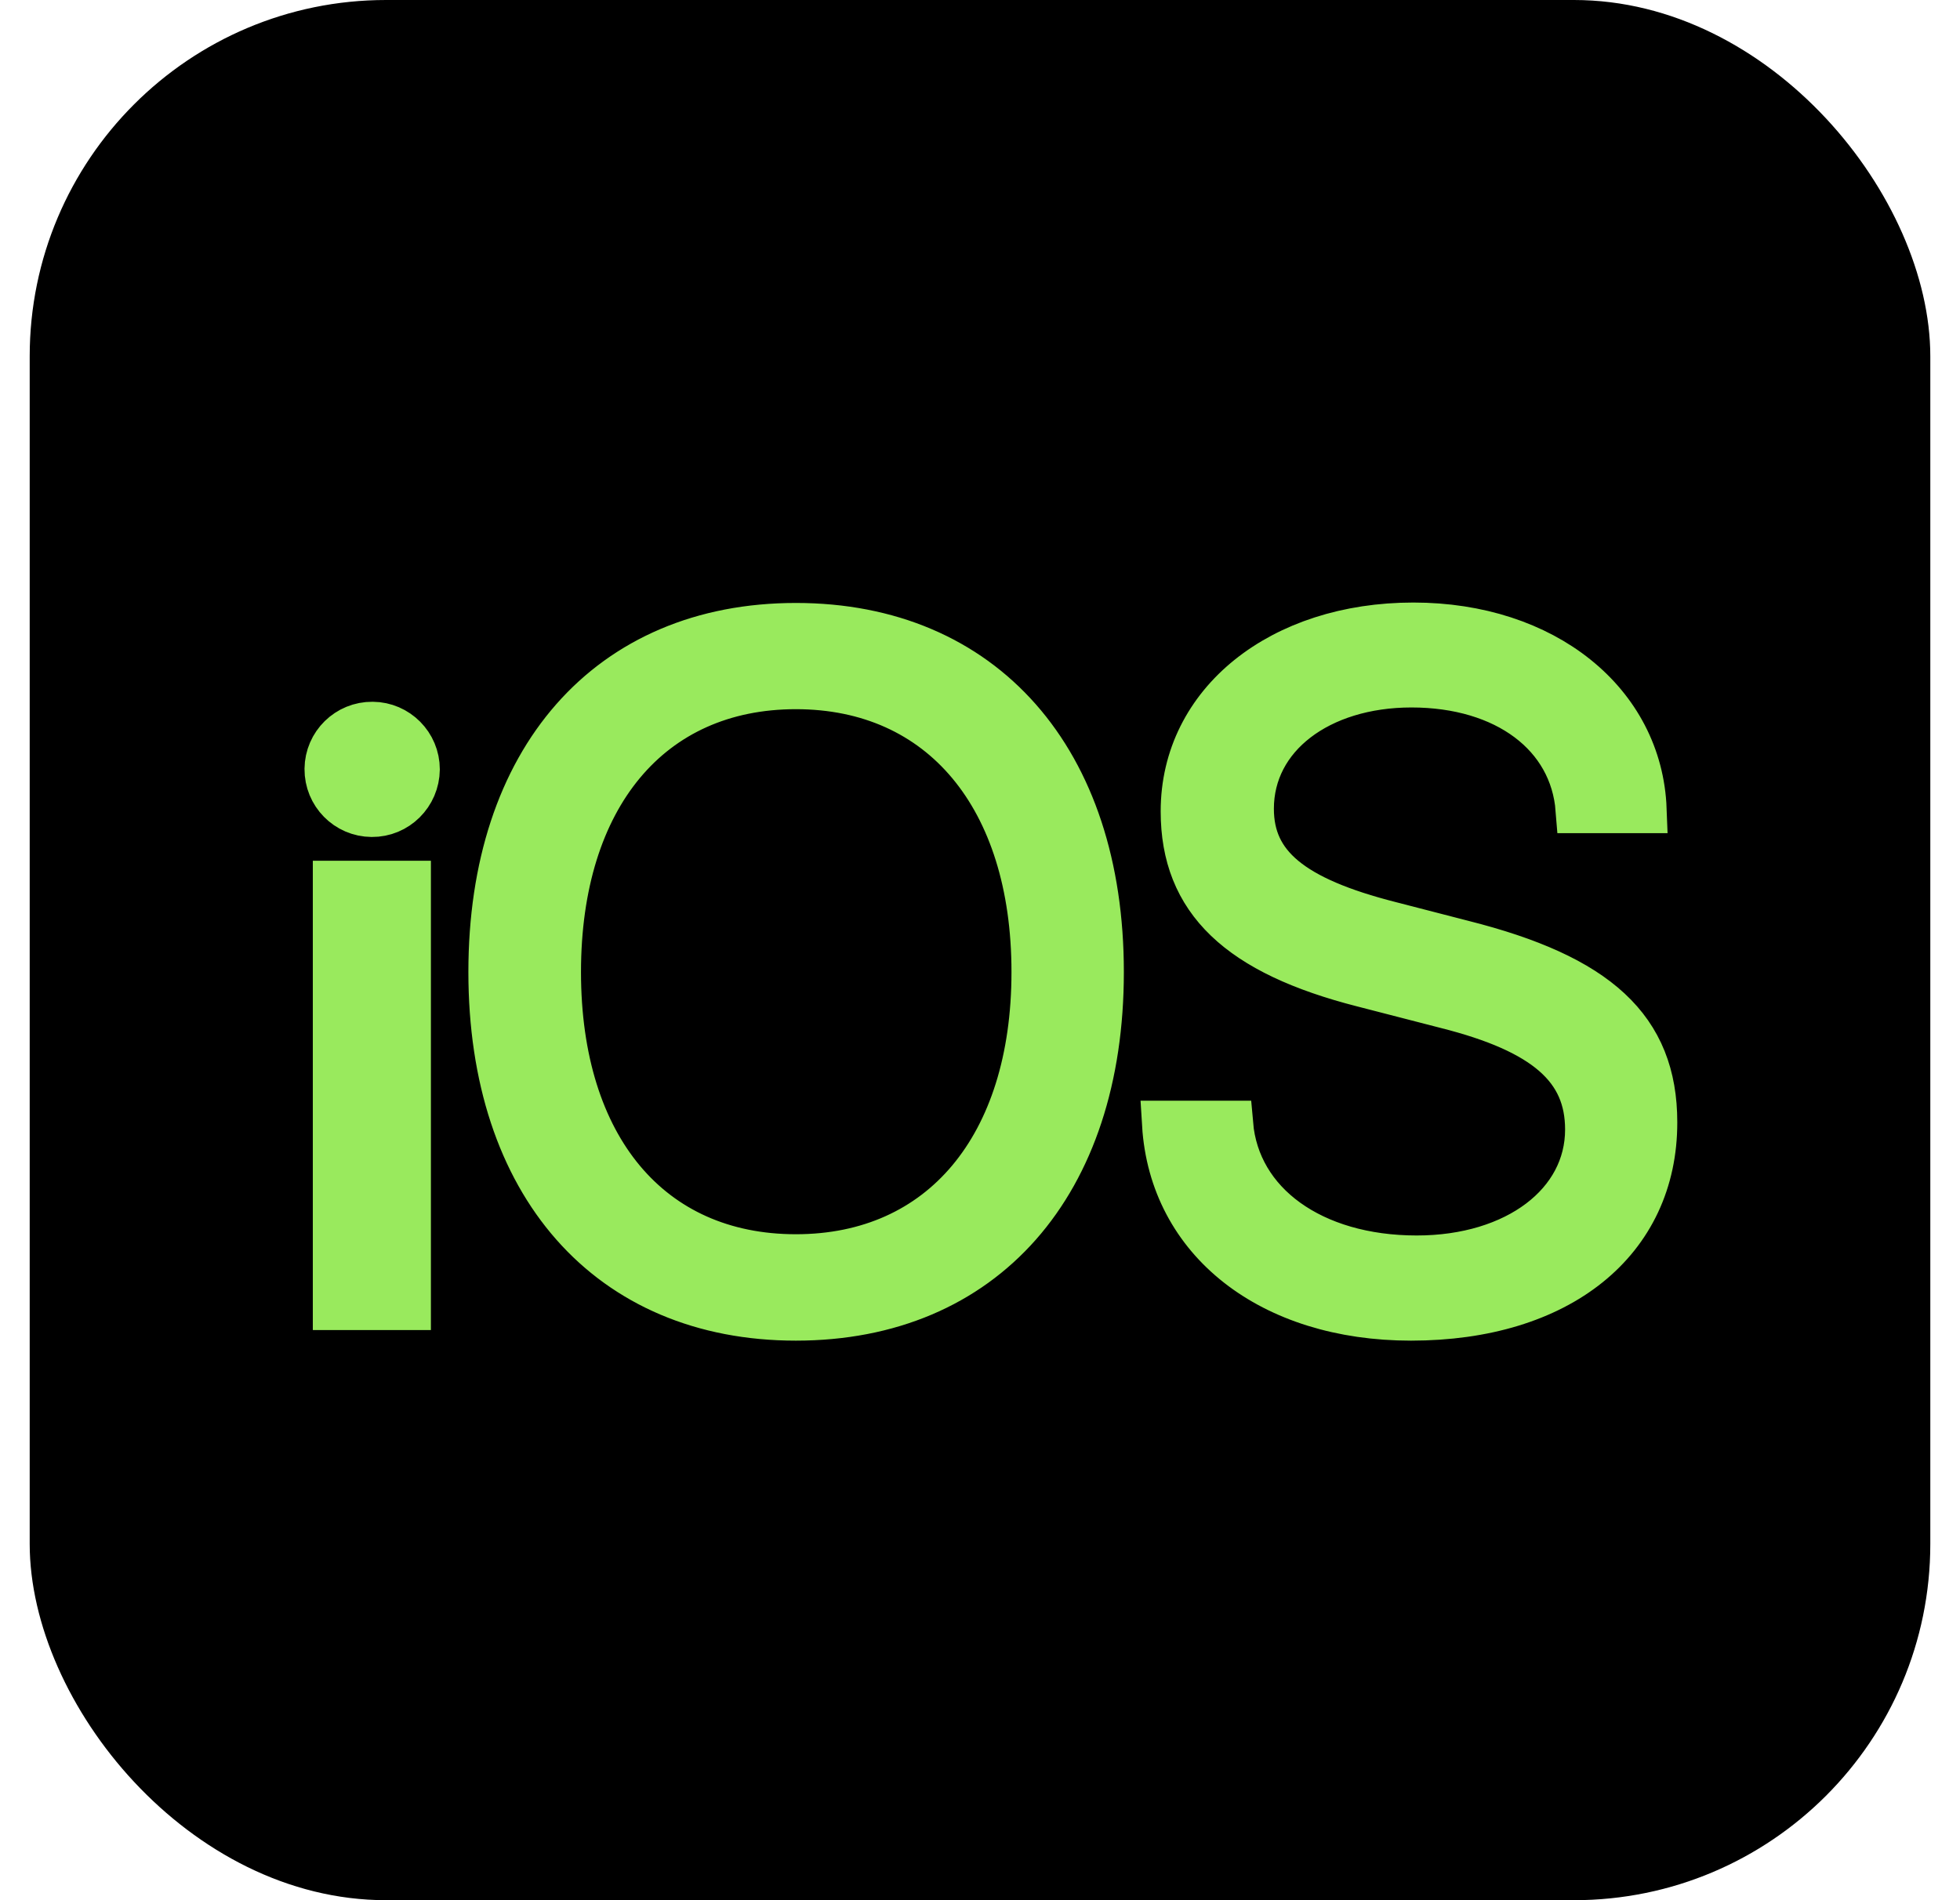
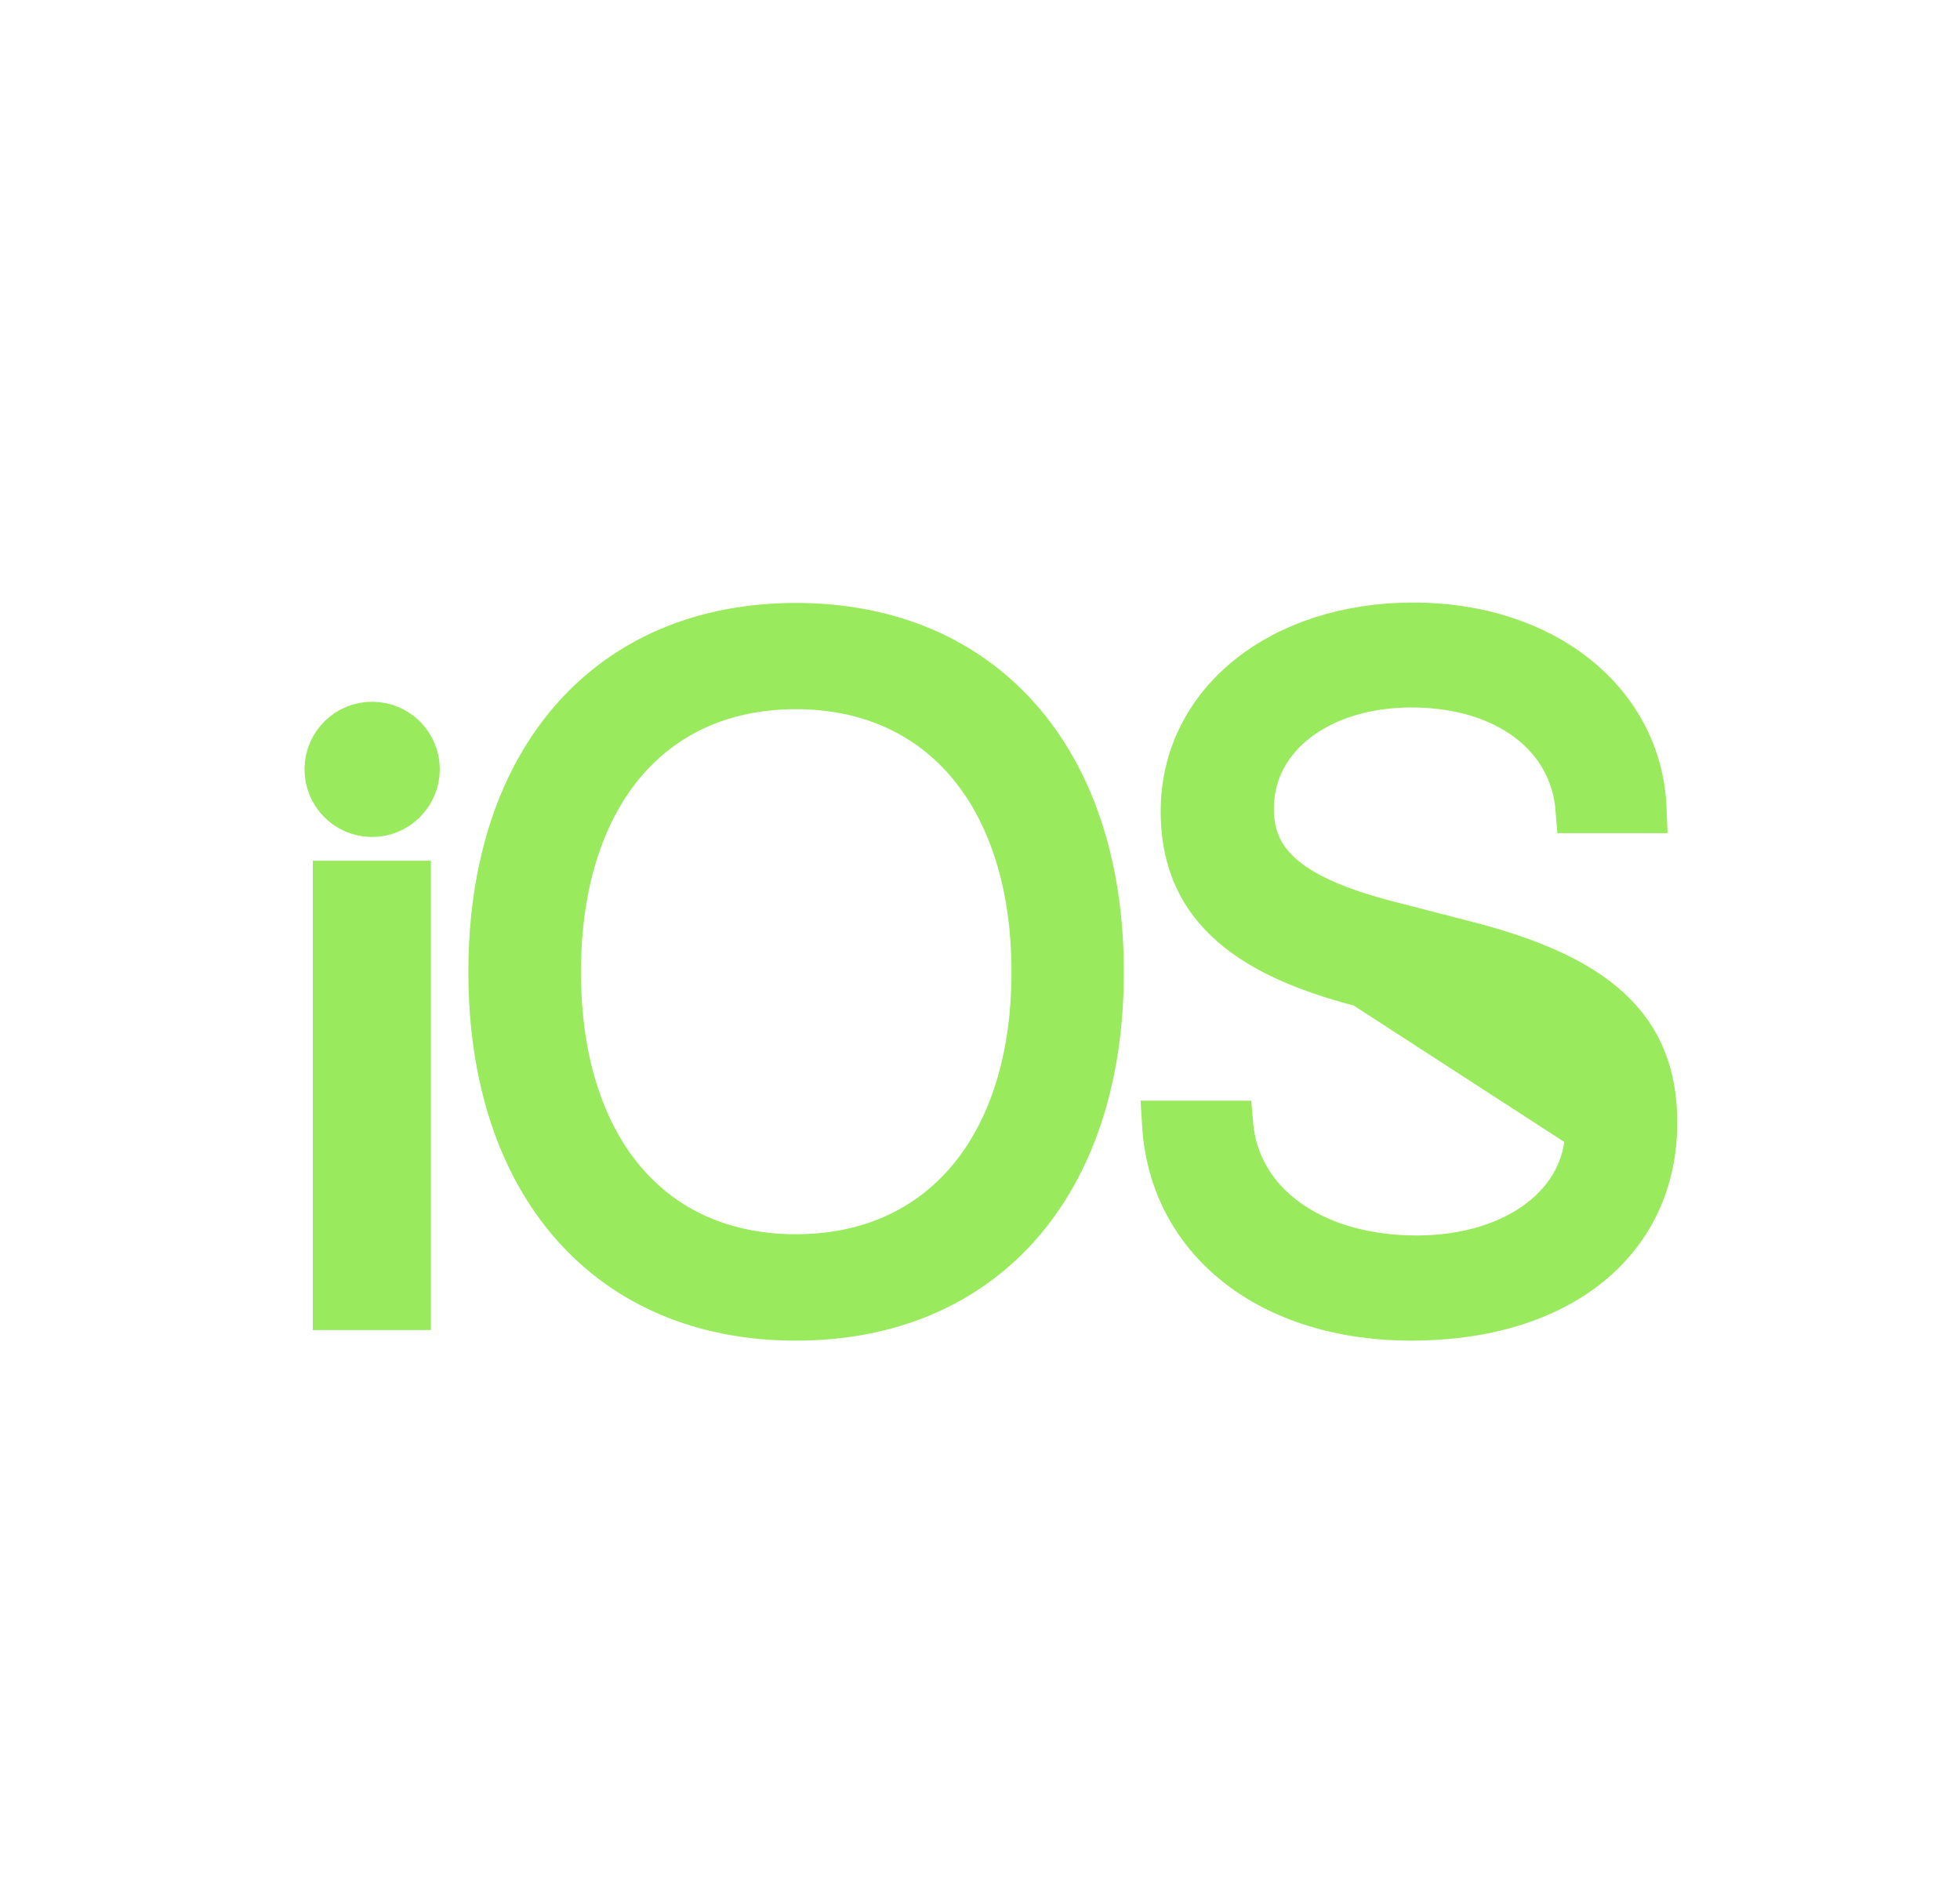
<svg xmlns="http://www.w3.org/2000/svg" width="33" height="32" viewBox="0 0 33 32" fill="none">
-   <rect x="0.5" width="32" height="32" rx="6" fill="black" />
-   <path d="M6.855 21.999H5.667V14.895H6.855V21.999ZM6.259 13.695C5.852 13.692 5.524 13.36 5.527 12.949C5.531 12.542 5.863 12.214 6.273 12.218C6.677 12.221 7.005 12.55 7.005 12.957C7.001 13.367 6.669 13.699 6.259 13.695ZM13.4 22.177C10.263 22.177 8.286 19.936 8.286 16.369C8.286 12.803 10.26 10.554 13.4 10.554C16.541 10.554 18.522 12.803 18.522 16.369C18.522 19.936 16.548 22.177 13.4 22.177ZM23.757 22.177C21.402 22.177 19.746 20.878 19.628 18.936H20.699C20.816 20.289 22.087 21.206 23.853 21.206C25.541 21.206 26.751 20.285 26.751 19.022C26.751 17.969 26.023 17.344 24.353 16.923L22.954 16.562C20.87 16.03 19.942 15.149 19.942 13.663C19.942 11.843 21.58 10.547 23.796 10.547C25.995 10.547 27.594 11.846 27.661 13.631H26.591C26.491 12.36 25.363 11.514 23.764 11.514C22.205 11.514 21.048 12.382 21.048 13.62C21.048 14.588 21.748 15.159 23.404 15.58L24.624 15.895C26.887 16.466 27.84 17.333 27.84 18.9C27.843 20.882 26.248 22.177 23.757 22.177ZM13.4 11.543C10.934 11.543 9.382 13.41 9.382 16.369C9.382 19.329 10.934 21.185 13.4 21.185C15.866 21.185 17.43 19.318 17.43 16.369C17.43 13.421 15.87 11.543 13.4 11.543Z" fill="#99EA5D" stroke="#99EA5D" stroke-width="0.8" />
+   <path d="M6.855 21.999H5.667V14.895H6.855V21.999ZM6.259 13.695C5.852 13.692 5.524 13.36 5.527 12.949C5.531 12.542 5.863 12.214 6.273 12.218C6.677 12.221 7.005 12.55 7.005 12.957C7.001 13.367 6.669 13.699 6.259 13.695ZM13.4 22.177C10.263 22.177 8.286 19.936 8.286 16.369C8.286 12.803 10.26 10.554 13.4 10.554C16.541 10.554 18.522 12.803 18.522 16.369C18.522 19.936 16.548 22.177 13.4 22.177ZM23.757 22.177C21.402 22.177 19.746 20.878 19.628 18.936H20.699C20.816 20.289 22.087 21.206 23.853 21.206C25.541 21.206 26.751 20.285 26.751 19.022L22.954 16.562C20.87 16.03 19.942 15.149 19.942 13.663C19.942 11.843 21.58 10.547 23.796 10.547C25.995 10.547 27.594 11.846 27.661 13.631H26.591C26.491 12.36 25.363 11.514 23.764 11.514C22.205 11.514 21.048 12.382 21.048 13.62C21.048 14.588 21.748 15.159 23.404 15.58L24.624 15.895C26.887 16.466 27.84 17.333 27.84 18.9C27.843 20.882 26.248 22.177 23.757 22.177ZM13.4 11.543C10.934 11.543 9.382 13.41 9.382 16.369C9.382 19.329 10.934 21.185 13.4 21.185C15.866 21.185 17.43 19.318 17.43 16.369C17.43 13.421 15.87 11.543 13.4 11.543Z" fill="#99EA5D" stroke="#99EA5D" stroke-width="0.8" />
</svg>